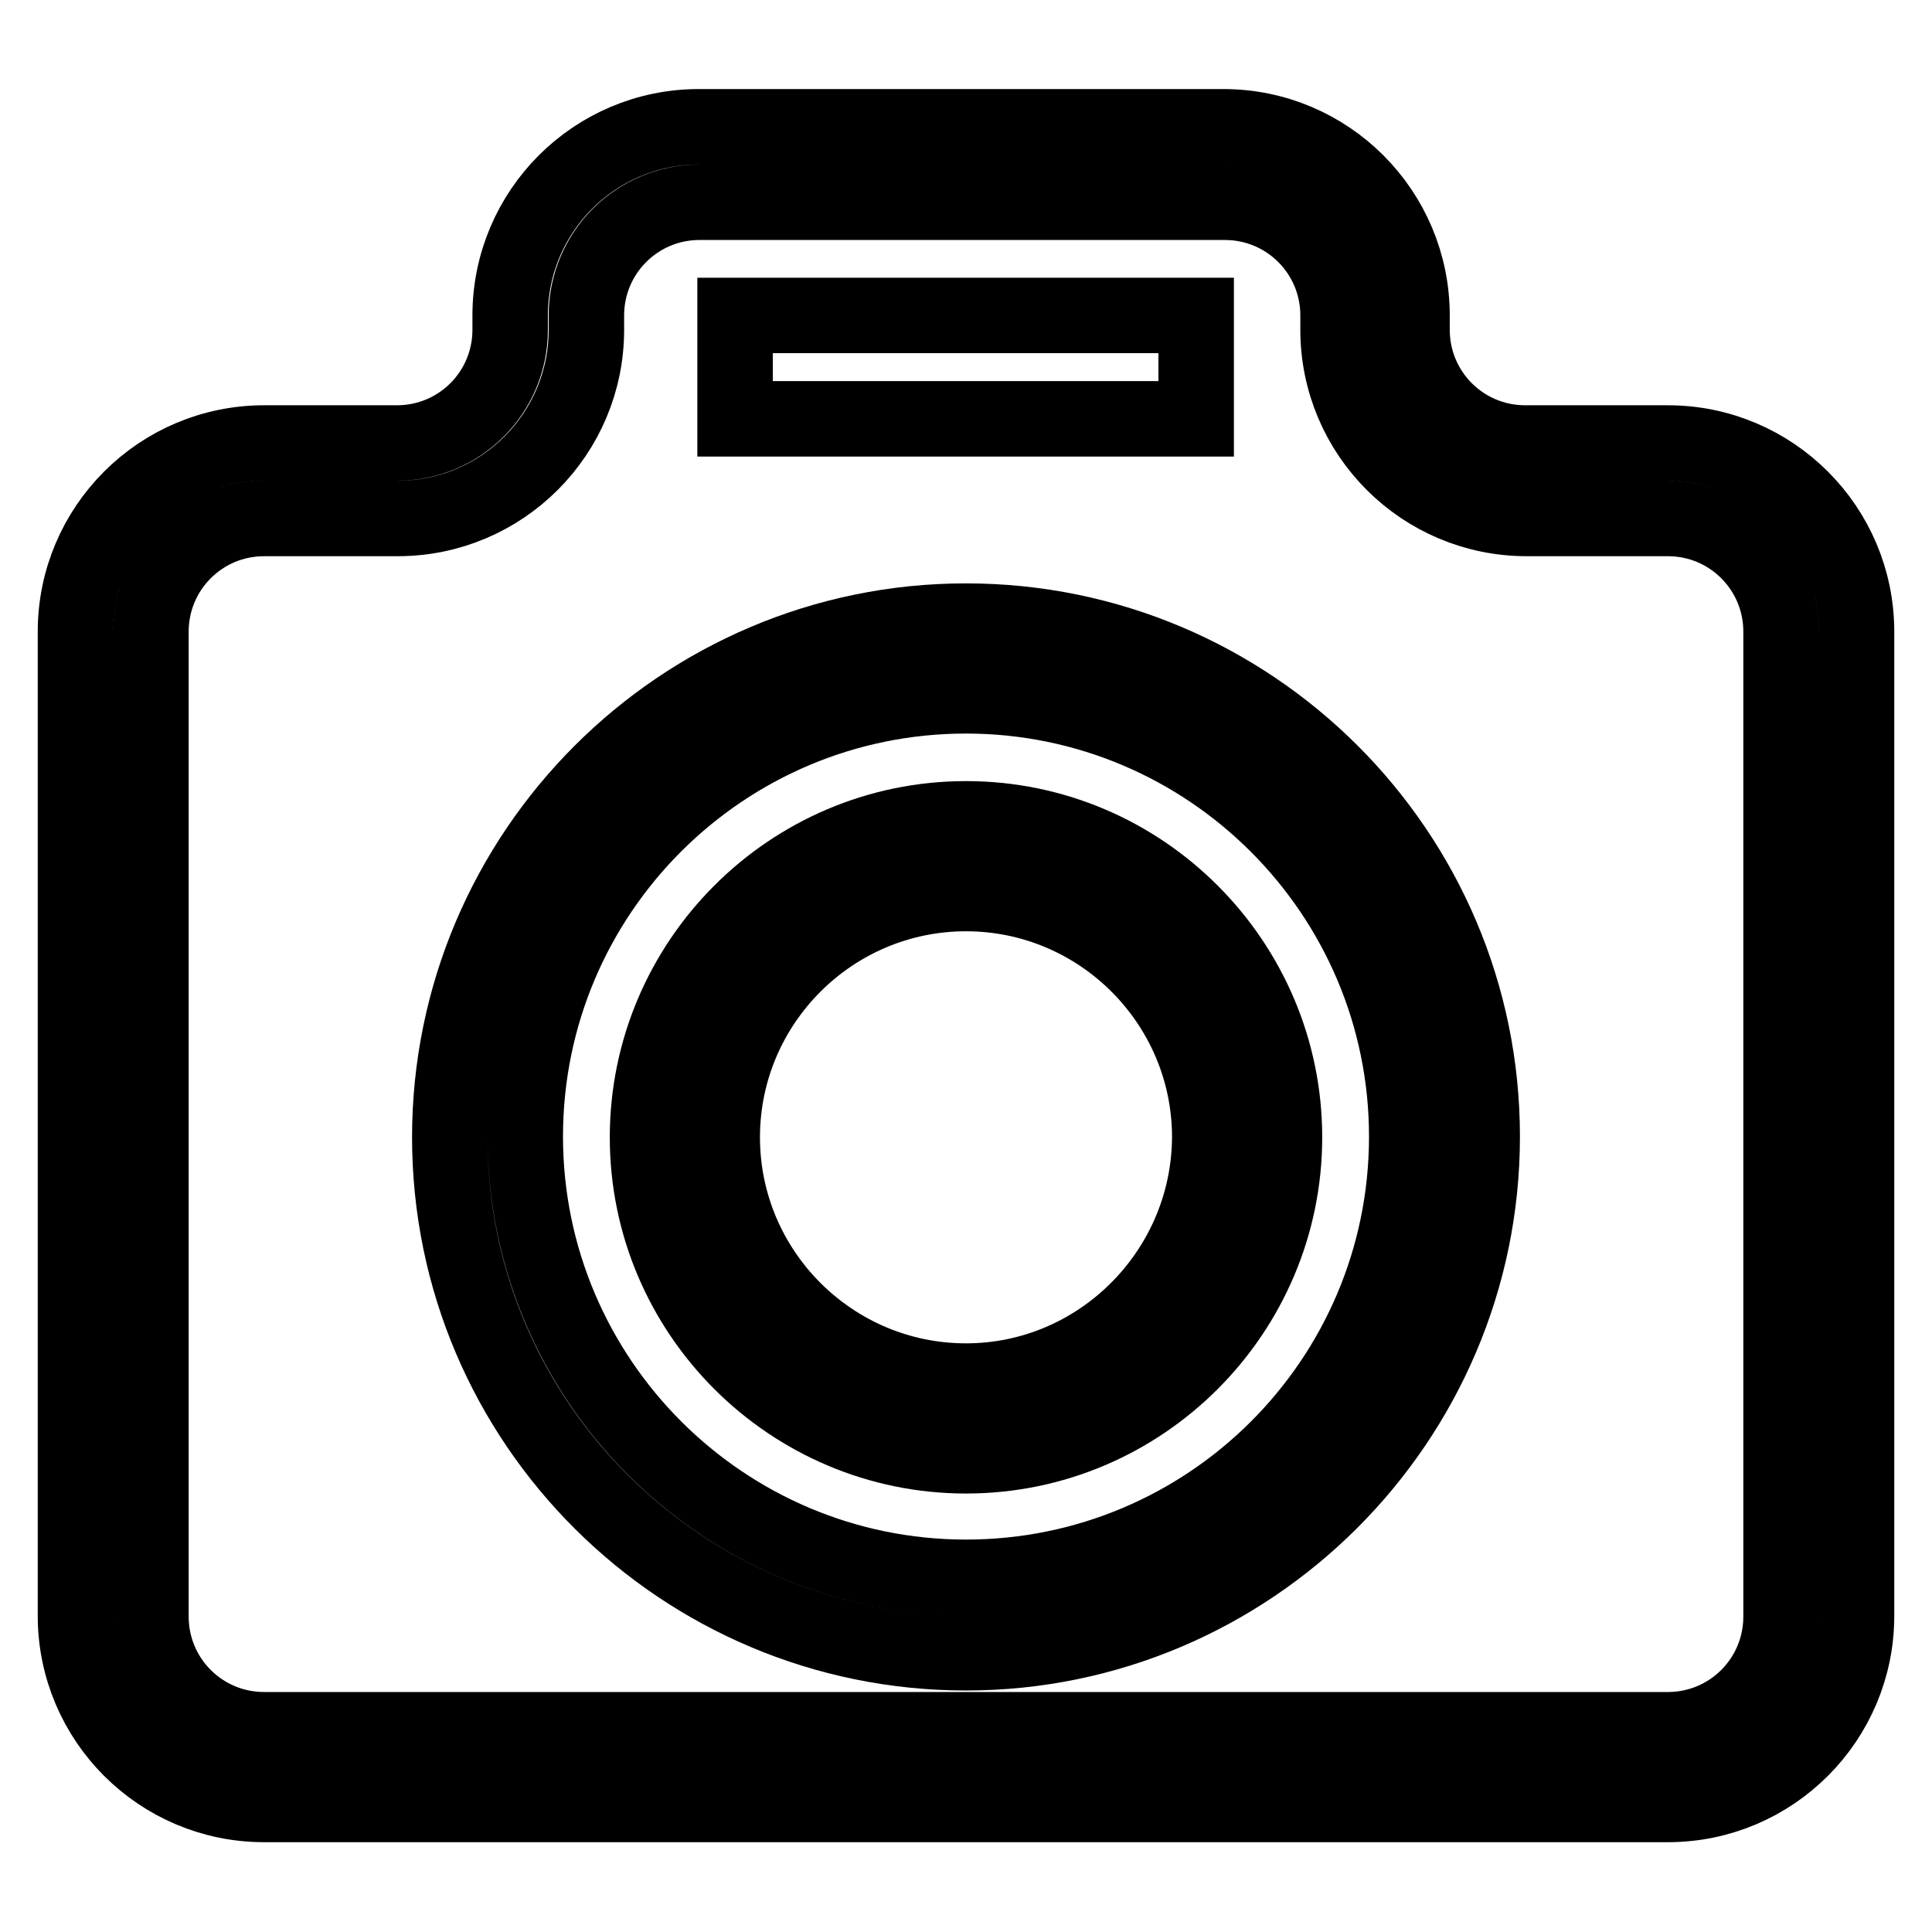
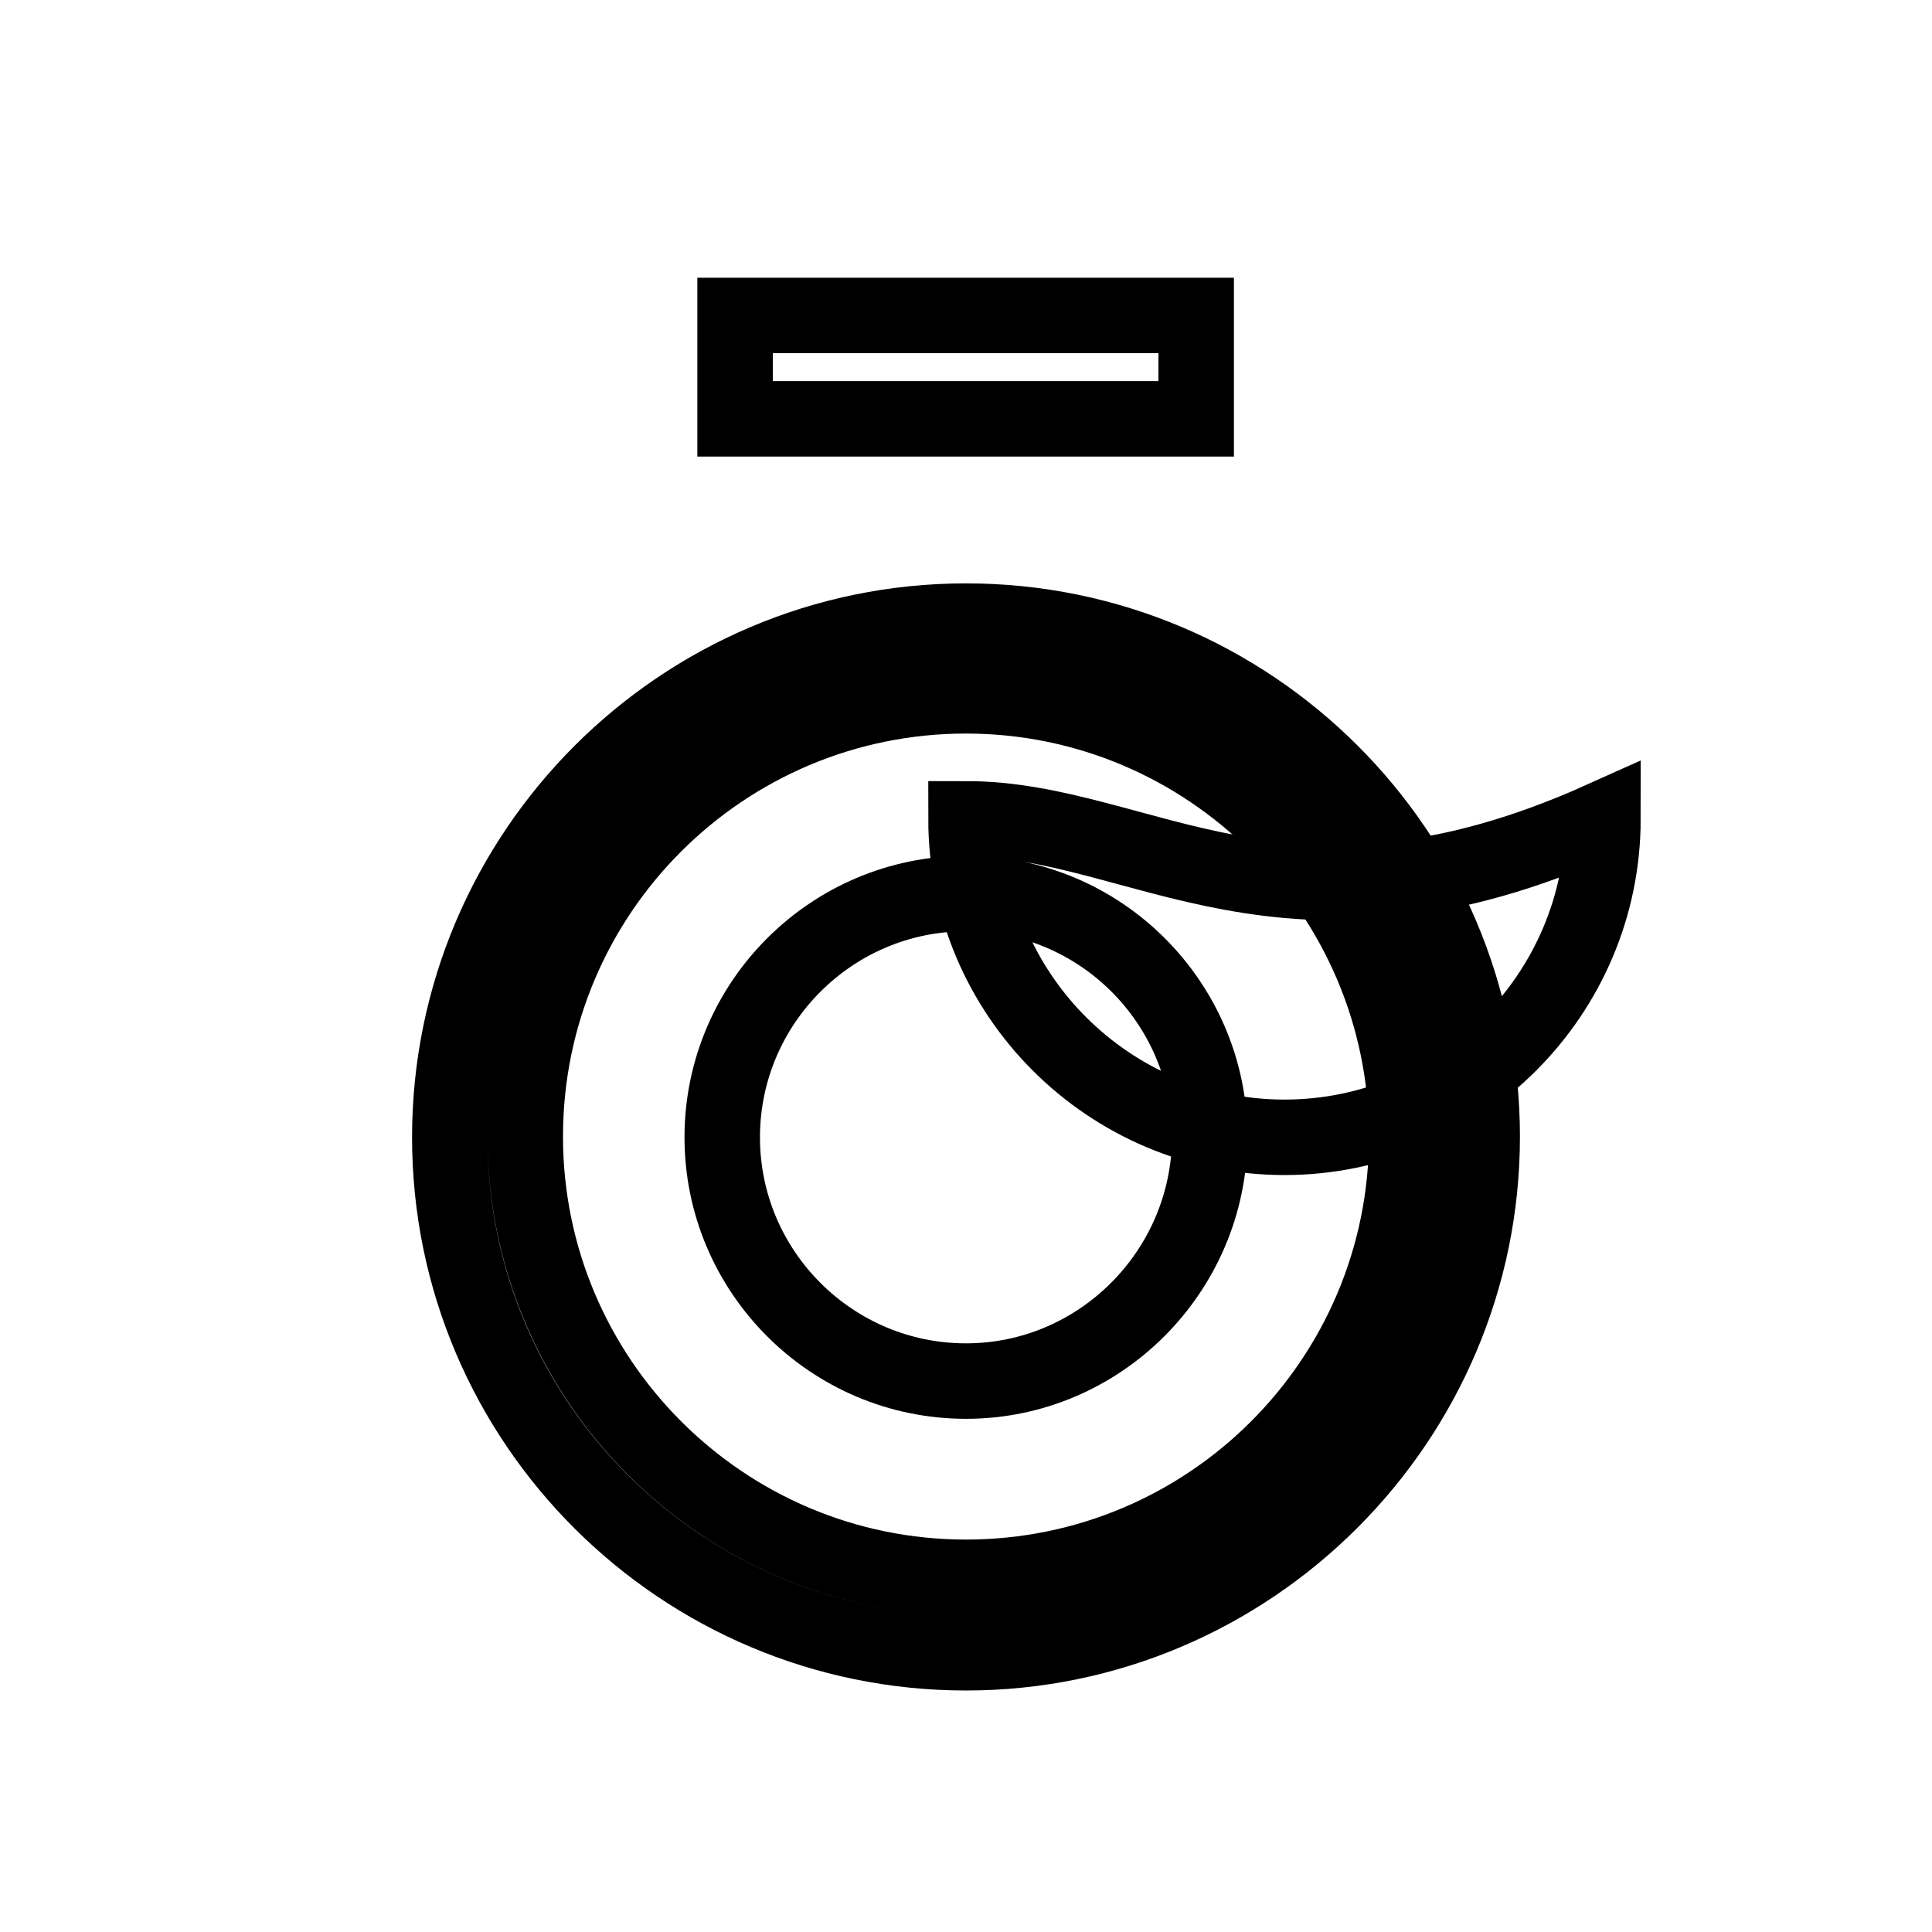
<svg xmlns="http://www.w3.org/2000/svg" version="1.1" x="0px" y="0px" viewBox="0 0 256 256" enable-background="new 0 0 256 256" xml:space="preserve">
  <g>
-     <path stroke-width="10" fill-opacity="0" stroke="#000000" d="M221,58.7h-18.9c-8.3,0-15-6.7-15-15v-1.9c0-13.8-11.2-25-25-25H92.6c-13.8,0-25,11.2-25,25v1.9 c0,8.3-6.7,15-15,15H35c-13.8,0-25,11.2-25,25v130.4c0,13.8,11.2,25,25,25H221c13.8,0,25-11.2,25-25V83.7 C246,69.9,234.8,58.7,221,58.7z M236,214.2c0,8.3-6.7,15-15,15H35c-8.3,0-15-6.7-15-15V83.7c0-8.3,6.7-15,15-15h17.7 c13.8,0,25-11.2,25-25v-1.9c0-8.3,6.7-15,15-15h69.6c8.3,0,15,6.7,15,15v1.9c0,13.8,11.2,25,25,25H221c8.3,0,15,6.7,15,15V214.2 L236,214.2z" />
    <path stroke-width="10" fill-opacity="0" stroke="#000000" d="M97.4,41.8h61.1v13.7H97.4V41.8z M128,82.3c-37.7,0-68.4,30.7-68.4,68.4c0,37.8,30.8,68.3,68.4,68.3 s68.4-30.7,68.4-68.4C196.4,112.9,165.7,82.3,128,82.3L128,82.3z M128,209c-32.2,0-58.4-26.2-58.4-58.4c0-32.3,26.2-58.4,58.4-58.4 c32.2,0,58.4,26.2,58.4,58.4C186.4,182.9,160.2,209,128,209z" />
-     <path stroke-width="10" fill-opacity="0" stroke="#000000" d="M128,108.5c-23.3,0-42.2,19-42.2,42.2c0,23.3,19,42.2,42.2,42.2c23.3,0,42.2-19,42.2-42.2 C170.2,127.5,151.3,108.5,128,108.5z M128,183c-17.8,0-32.3-14.5-32.3-32.3c0-17.8,14.5-32.3,32.3-32.3c17.8,0,32.3,14.5,32.3,32.3 C160.2,168.5,145.7,183,128,183z" />
+     <path stroke-width="10" fill-opacity="0" stroke="#000000" d="M128,108.5c0,23.3,19,42.2,42.2,42.2c23.3,0,42.2-19,42.2-42.2 C170.2,127.5,151.3,108.5,128,108.5z M128,183c-17.8,0-32.3-14.5-32.3-32.3c0-17.8,14.5-32.3,32.3-32.3c17.8,0,32.3,14.5,32.3,32.3 C160.2,168.5,145.7,183,128,183z" />
  </g>
</svg>